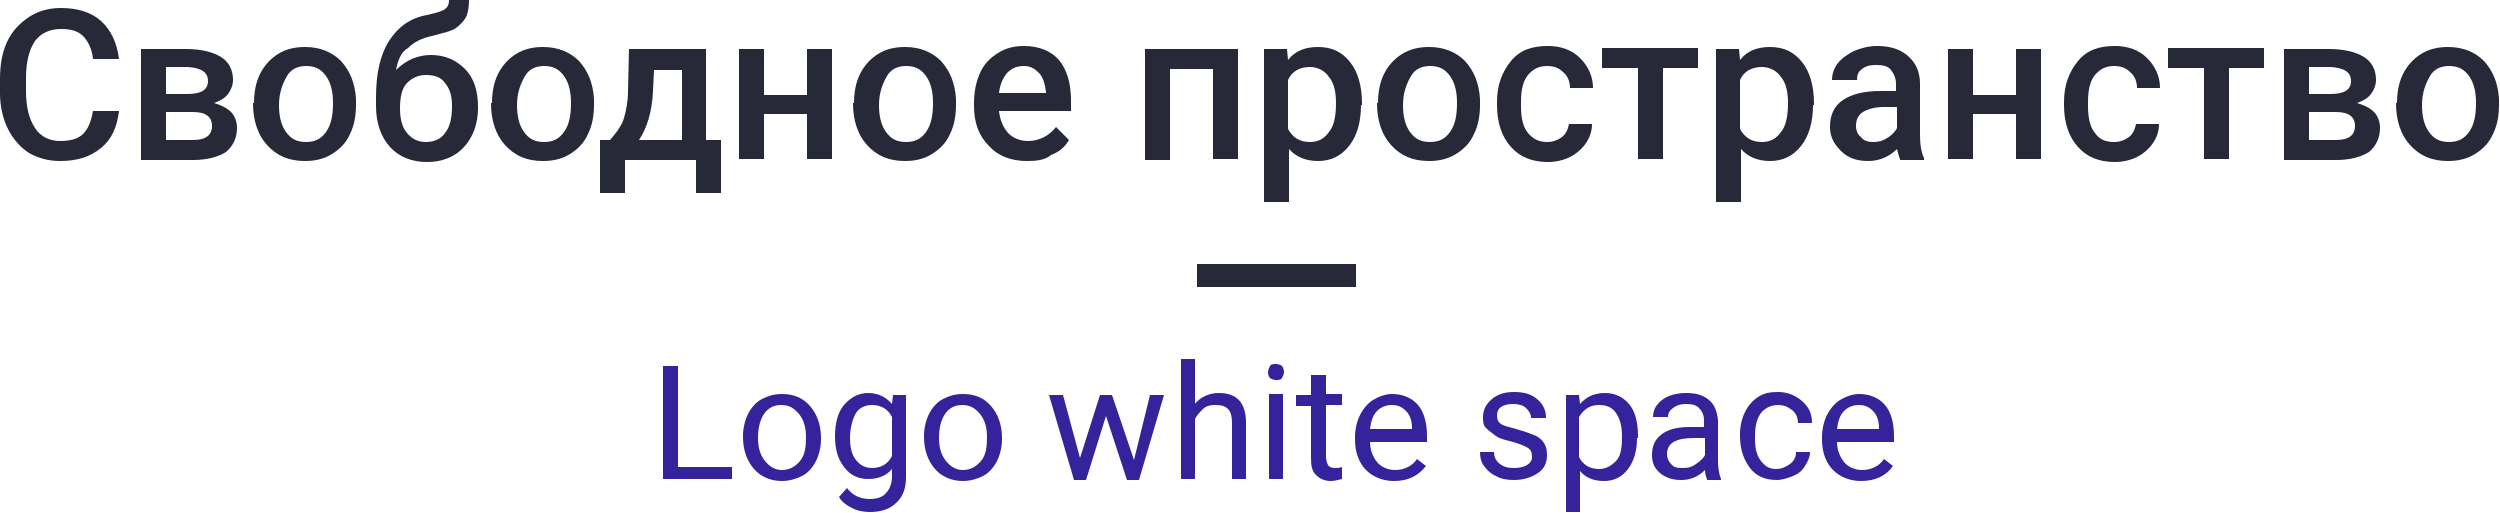
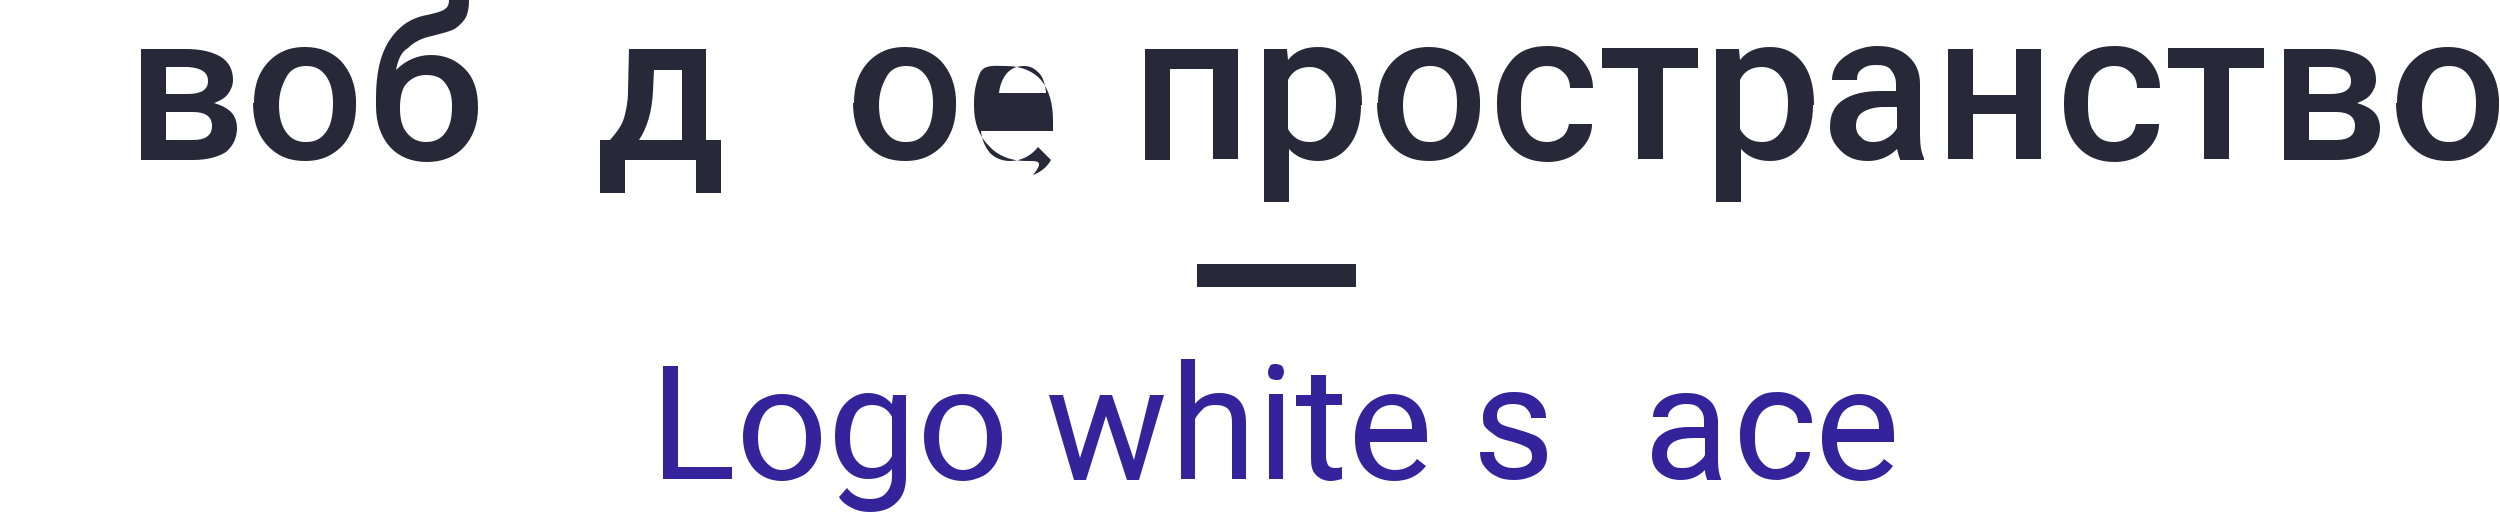
<svg xmlns="http://www.w3.org/2000/svg" id="Слой_1" x="0px" y="0px" viewBox="0 0 250 51.3" xml:space="preserve">
  <g>
-     <path fill="#272838" d="M11.9,11.1c-0.2,1.6-0.7,2.8-1.8,3.7S7.7,16.1,6,16.1c-1.2,0-2.2-0.3-3.1-0.8c-0.9-0.6-1.6-1.4-2.1-2.4 S0,10.7,0,9.3V7.9c0-1.4,0.2-2.6,0.7-3.7S2,2.3,2.9,1.7c0.9-0.6,2-0.9,3.2-0.9c1.6,0,3,0.4,4,1.3s1.6,2.2,1.8,3.8H9.3 C9.2,4.9,8.8,4.1,8.3,3.6C7.8,3.1,7.1,2.9,6.1,2.9c-1.1,0-2,0.4-2.6,1.2C2.9,5,2.6,6.2,2.6,7.8v1.3c0,1.6,0.3,2.8,0.9,3.7 C4,13.6,4.9,14.1,6,14.1c1,0,1.8-0.2,2.3-0.7s0.8-1.2,1-2.3H11.9z" />
    <path fill="#272838" d="M14.1,15.9V4.9h4.5c1.5,0,2.7,0.3,3.5,0.8s1.2,1.3,1.2,2.3c0,0.5-0.2,1-0.5,1.4c-0.3,0.4-0.8,0.7-1.4,0.9 c0.7,0.2,1.3,0.5,1.7,0.9s0.6,1,0.6,1.6c0,1-0.4,1.8-1.1,2.4c-0.8,0.5-1.9,0.8-3.3,0.8H14.1z M16.6,9.4h2.1c1.4,0,2.1-0.4,2.1-1.3 c0-0.9-0.7-1.3-2-1.4h-2.2V9.4z M16.6,11.2V14h2.7c1.3,0,1.9-0.5,1.9-1.4c0-0.9-0.6-1.4-1.9-1.4H16.6z" />
    <path fill="#272838" d="M25.4,10.3c0-1.1,0.2-2.1,0.6-2.9s1-1.5,1.8-2s1.7-0.7,2.7-0.7c1.5,0,2.7,0.5,3.6,1.4 c0.9,1,1.4,2.2,1.5,3.8l0,0.6c0,1.1-0.2,2.1-0.6,2.9c-0.4,0.9-1,1.5-1.8,2c-0.8,0.5-1.7,0.7-2.7,0.7c-1.6,0-2.8-0.5-3.8-1.6 c-0.9-1-1.4-2.4-1.4-4.2V10.3z M27.9,10.5c0,1.1,0.2,2,0.7,2.7s1.1,1,2,1s1.5-0.3,2-1c0.5-0.7,0.7-1.6,0.7-2.9c0-1.1-0.2-2-0.7-2.7 c-0.5-0.7-1.1-1-2-1c-0.8,0-1.5,0.3-1.9,1S27.9,9.2,27.9,10.5z" />
    <path fill="#272838" d="M43.1,5.5c1.4,0,2.5,0.5,3.4,1.4s1.3,2.2,1.3,3.8v0.1c0,1.6-0.5,2.9-1.4,3.9c-0.9,1-2.2,1.5-3.7,1.5 c-1.5,0-2.8-0.5-3.7-1.5s-1.4-2.4-1.4-4.1V9.8c0-2.4,0.4-4.3,1.3-5.7s2.1-2.3,3.8-2.6c0.9-0.2,1.6-0.4,1.8-0.6 c0.3-0.2,0.4-0.5,0.4-0.9h2c0,0.7-0.1,1.3-0.3,1.7s-0.6,0.8-1,1.1s-1.3,0.5-2.4,0.8c-1,0.2-1.8,0.6-2.4,1.2C40.1,5.2,39.8,6,39.6,7 C40.6,6,41.8,5.5,43.1,5.5z M42.6,7.5c-0.8,0-1.4,0.3-1.9,0.8S40,9.7,40,10.8c0,1.1,0.2,1.9,0.7,2.5s1.1,0.9,1.9,0.9 c0.8,0,1.5-0.3,1.9-0.9c0.5-0.6,0.7-1.5,0.7-2.7c0-1-0.2-1.7-0.7-2.3C44.1,7.7,43.4,7.5,42.6,7.5z" />
-     <path fill="#272838" d="M49.2,10.3c0-1.1,0.2-2.1,0.6-2.9s1-1.5,1.8-2s1.7-0.7,2.7-0.7c1.5,0,2.7,0.5,3.6,1.4 c0.9,1,1.4,2.2,1.5,3.8l0,0.6c0,1.1-0.2,2.1-0.6,2.9c-0.4,0.9-1,1.5-1.8,2c-0.8,0.5-1.7,0.7-2.7,0.7c-1.6,0-2.8-0.5-3.8-1.6 c-0.9-1-1.4-2.4-1.4-4.2V10.3z M51.7,10.5c0,1.1,0.2,2,0.7,2.7s1.1,1,2,1s1.5-0.3,2-1c0.5-0.7,0.7-1.6,0.7-2.9c0-1.1-0.2-2-0.7-2.7 c-0.5-0.7-1.1-1-2-1c-0.8,0-1.5,0.3-1.9,1S51.7,9.2,51.7,10.5z" />
    <path fill="#272838" d="M61,14c0.7-0.8,1.2-1.5,1.4-2.2c0.2-0.7,0.4-1.6,0.4-2.7l0.1-4.2h7.7V14h1.5v5.3h-2.5v-3.3h-7.1v3.3h-2.5 l0-5.3H61z M63.9,14h4.3V7h-2.8l-0.1,2.1C65.2,11.2,64.7,12.8,63.9,14z" />
-     <path fill="#272838" d="M83.2,15.9h-2.5v-4.5h-4.3v4.5h-2.5V4.9h2.5v4.6h4.3V4.9h2.5V15.9z" />
    <path fill="#272838" d="M85.4,10.3c0-1.1,0.2-2.1,0.6-2.9s1-1.5,1.8-2s1.7-0.7,2.7-0.7c1.5,0,2.7,0.5,3.6,1.4 c0.9,1,1.4,2.2,1.5,3.8l0,0.6c0,1.1-0.2,2.1-0.6,2.9c-0.4,0.9-1,1.5-1.8,2c-0.8,0.5-1.7,0.7-2.7,0.7c-1.6,0-2.8-0.5-3.8-1.6 c-0.9-1-1.4-2.4-1.4-4.2V10.3z M87.9,10.5c0,1.1,0.2,2,0.7,2.7s1.1,1,2,1s1.5-0.3,2-1c0.5-0.7,0.7-1.6,0.7-2.9c0-1.1-0.2-2-0.7-2.7 c-0.5-0.7-1.1-1-2-1c-0.8,0-1.5,0.3-1.9,1S87.9,9.2,87.9,10.5z" />
-     <path fill="#272838" d="M102.7,16.1c-1.6,0-2.9-0.5-3.8-1.5c-1-1-1.5-2.3-1.5-4v-0.3c0-1.1,0.2-2.1,0.6-3c0.4-0.9,1-1.5,1.8-2 s1.6-0.7,2.6-0.7c1.5,0,2.7,0.5,3.5,1.4c0.8,1,1.2,2.3,1.2,4.1v1h-7.2c0.1,0.9,0.4,1.6,0.9,2.2c0.5,0.5,1.2,0.8,2,0.8 c1.1,0,2.1-0.5,2.8-1.4l1.3,1.3c-0.4,0.7-1,1.2-1.8,1.5C104.5,16,103.7,16.1,102.7,16.1z M102.4,6.6c-0.7,0-1.2,0.2-1.7,0.7 c-0.4,0.5-0.7,1.1-0.8,2h4.7V9.2c-0.1-0.8-0.3-1.5-0.7-1.9S103.1,6.6,102.4,6.6z" />
+     <path fill="#272838" d="M102.7,16.1c-1.6,0-2.9-0.5-3.8-1.5c-1-1-1.5-2.3-1.5-4v-0.3c0-1.1,0.2-2.1,0.6-3s1.6-0.7,2.6-0.7c1.5,0,2.7,0.5,3.5,1.4c0.8,1,1.2,2.3,1.2,4.1v1h-7.2c0.1,0.9,0.4,1.6,0.9,2.2c0.5,0.5,1.2,0.8,2,0.8 c1.1,0,2.1-0.5,2.8-1.4l1.3,1.3c-0.4,0.7-1,1.2-1.8,1.5C104.5,16,103.7,16.1,102.7,16.1z M102.4,6.6c-0.7,0-1.2,0.2-1.7,0.7 c-0.4,0.5-0.7,1.1-0.8,2h4.7V9.2c-0.1-0.8-0.3-1.5-0.7-1.9S103.1,6.6,102.4,6.6z" />
    <path fill="#272838" d="M123.8,15.9h-2.5V6.9h-4.3v9.1h-2.5V4.9h9.3V15.9z" />
    <path fill="#272838" d="M136.1,10.5c0,1.7-0.4,3.1-1.2,4.1s-1.8,1.5-3.1,1.5c-1.2,0-2.2-0.4-2.9-1.2v5.3h-2.5V4.9h2.3l0.1,1.1 c0.7-0.9,1.7-1.3,3-1.3c1.4,0,2.4,0.5,3.2,1.5c0.8,1,1.2,2.4,1.2,4.2V10.5z M133.6,10.3c0-1.1-0.2-2-0.7-2.6c-0.4-0.6-1.1-1-1.9-1 c-1,0-1.8,0.4-2.2,1.3v4.9c0.5,0.9,1.2,1.3,2.2,1.3c0.8,0,1.4-0.3,1.9-1C133.4,12.6,133.6,11.6,133.6,10.3z" />
    <path fill="#272838" d="M137.8,10.3c0-1.1,0.2-2.1,0.6-2.9s1-1.5,1.8-2s1.7-0.7,2.7-0.7c1.5,0,2.7,0.5,3.6,1.4 c0.9,1,1.4,2.2,1.5,3.8l0,0.6c0,1.1-0.2,2.1-0.6,2.9c-0.4,0.9-1,1.5-1.8,2c-0.8,0.5-1.7,0.7-2.7,0.7c-1.6,0-2.8-0.5-3.8-1.6 c-0.9-1-1.4-2.4-1.4-4.2V10.3z M140.3,10.5c0,1.1,0.2,2,0.7,2.7s1.1,1,2,1s1.5-0.3,2-1c0.5-0.7,0.7-1.6,0.7-2.9 c0-1.1-0.2-2-0.7-2.7c-0.5-0.7-1.1-1-2-1c-0.8,0-1.5,0.3-1.9,1S140.3,9.2,140.3,10.5z" />
    <path fill="#272838" d="M154.7,14.2c0.6,0,1.1-0.2,1.5-0.5s0.6-0.8,0.7-1.3h2.3c0,0.7-0.2,1.3-0.6,1.9s-1,1.1-1.6,1.4 s-1.4,0.5-2.2,0.5c-1.6,0-2.8-0.5-3.7-1.5s-1.4-2.4-1.4-4.2v-0.3c0-1.7,0.5-3,1.4-4.1s2.1-1.5,3.7-1.5c1.3,0,2.4,0.4,3.2,1.2 c0.8,0.8,1.3,1.8,1.3,3h-2.3c0-0.6-0.2-1.2-0.7-1.6c-0.4-0.4-0.9-0.6-1.6-0.6c-0.8,0-1.4,0.3-1.9,0.9s-0.7,1.5-0.7,2.7v0.4 c0,1.2,0.2,2.1,0.7,2.7C153.3,13.9,153.9,14.2,154.7,14.2z" />
    <path fill="#272838" d="M169.9,6.8h-3.6v9.1h-2.5V6.8h-3.6v-2h9.6V6.8z" />
    <path fill="#272838" d="M181.3,10.5c0,1.7-0.4,3.1-1.2,4.1s-1.8,1.5-3.1,1.5c-1.2,0-2.2-0.4-2.9-1.2v5.3h-2.5V4.9h2.3L174,6 c0.7-0.9,1.7-1.3,3-1.3c1.4,0,2.4,0.5,3.2,1.5c0.8,1,1.2,2.4,1.2,4.2V10.5z M178.8,10.3c0-1.1-0.2-2-0.7-2.6c-0.4-0.6-1.1-1-1.9-1 c-1,0-1.8,0.4-2.2,1.3v4.9c0.5,0.9,1.2,1.3,2.2,1.3c0.8,0,1.4-0.3,1.9-1C178.6,12.6,178.8,11.6,178.8,10.3z" />
    <path fill="#272838" d="M190,15.9c-0.1-0.2-0.2-0.6-0.3-1c-0.8,0.8-1.8,1.2-2.9,1.2c-1.1,0-2-0.3-2.7-1s-1.1-1.4-1.1-2.4 c0-1.2,0.4-2.1,1.3-2.7c0.9-0.6,2.1-0.9,3.8-0.9h1.5V8.4c0-0.6-0.2-1-0.5-1.4s-0.8-0.5-1.5-0.5c-0.6,0-1,0.1-1.4,0.4 s-0.5,0.6-0.5,1.1h-2.5c0-0.6,0.2-1.2,0.6-1.7s1-0.9,1.6-1.2c0.7-0.3,1.5-0.5,2.3-0.5c1.3,0,2.3,0.3,3.1,1s1.2,1.6,1.2,2.8v5 c0,1,0.1,1.8,0.4,2.4v0.2H190z M187.3,14.2c0.5,0,1-0.1,1.4-0.4c0.4-0.2,0.8-0.6,1-1v-2.1h-1.3c-0.9,0-1.6,0.2-2.1,0.5 s-0.7,0.8-0.7,1.4c0,0.5,0.2,0.9,0.5,1.1C186.3,14,186.7,14.2,187.3,14.2z" />
    <path fill="#272838" d="M204.1,15.9h-2.5v-4.5h-4.3v4.5h-2.5V4.9h2.5v4.6h4.3V4.9h2.5V15.9z" />
    <path fill="#272838" d="M211.4,14.2c0.6,0,1.1-0.2,1.5-0.5s0.6-0.8,0.7-1.3h2.3c0,0.7-0.2,1.3-0.6,1.9s-1,1.1-1.6,1.4 s-1.4,0.5-2.2,0.5c-1.6,0-2.8-0.5-3.7-1.5s-1.4-2.4-1.4-4.2v-0.3c0-1.7,0.5-3,1.4-4.1s2.1-1.5,3.7-1.5c1.3,0,2.4,0.4,3.2,1.2 c0.8,0.8,1.3,1.8,1.3,3h-2.3c0-0.6-0.2-1.2-0.7-1.6c-0.4-0.4-0.9-0.6-1.6-0.6c-0.8,0-1.4,0.3-1.9,0.9s-0.7,1.5-0.7,2.7v0.4 c0,1.2,0.2,2.1,0.7,2.7C209.9,13.9,210.5,14.2,211.4,14.2z" />
    <path fill="#272838" d="M226.5,6.8h-3.6v9.1h-2.5V6.8h-3.6v-2h9.6V6.8z" />
    <path fill="#272838" d="M228.4,15.9V4.9h4.5c1.5,0,2.7,0.3,3.5,0.8s1.2,1.3,1.2,2.3c0,0.5-0.2,1-0.5,1.4c-0.3,0.4-0.8,0.7-1.4,0.9 c0.7,0.2,1.3,0.5,1.7,0.9s0.6,1,0.6,1.6c0,1-0.4,1.8-1.1,2.4c-0.8,0.5-1.9,0.8-3.3,0.8H228.4z M230.9,9.4h2.1 c1.4,0,2.1-0.4,2.1-1.3c0-0.9-0.7-1.3-2-1.4h-2.2V9.4z M230.9,11.2V14h2.7c1.3,0,1.9-0.5,1.9-1.4c0-0.9-0.6-1.4-1.9-1.4H230.9z" />
    <path fill="#272838" d="M239.7,10.3c0-1.1,0.2-2.1,0.6-2.9s1-1.5,1.8-2s1.7-0.7,2.7-0.7c1.5,0,2.7,0.5,3.6,1.4 c0.9,1,1.4,2.2,1.5,3.8l0,0.6c0,1.1-0.2,2.1-0.6,2.9c-0.4,0.9-1,1.5-1.8,2c-0.8,0.5-1.7,0.7-2.7,0.7c-1.6,0-2.8-0.5-3.8-1.6 c-0.9-1-1.4-2.4-1.4-4.2V10.3z M242.2,10.5c0,1.1,0.2,2,0.7,2.7s1.1,1,2,1s1.5-0.3,2-1c0.5-0.7,0.7-1.6,0.7-2.9 c0-1.1-0.2-2-0.7-2.7c-0.5-0.7-1.1-1-2-1c-0.8,0-1.5,0.3-1.9,1S242.2,9.2,242.2,10.5z" />
    <path fill="#272838" d="M135.6,28.7h-15.9v-2.3h15.9V28.7z" />
    <path fill="#34239A" d="M67.8,46.7h5.4v1.2h-6.9V36.6h1.5V46.7z" />
    <path fill="#34239A" d="M74.3,43.6c0-0.8,0.2-1.6,0.5-2.2s0.8-1.2,1.4-1.5s1.2-0.5,2-0.5c1.2,0,2.1,0.4,2.8,1.2s1.1,1.9,1.1,3.2 v0.1c0,0.8-0.2,1.6-0.5,2.2s-0.8,1.2-1.4,1.5s-1.3,0.5-2,0.5c-1.1,0-2.1-0.4-2.8-1.2s-1.1-1.9-1.1-3.2V43.6z M75.8,43.8 c0,0.9,0.2,1.7,0.7,2.3s1,0.9,1.7,0.9c0.7,0,1.3-0.3,1.8-0.9s0.6-1.4,0.6-2.4c0-0.9-0.2-1.7-0.7-2.3s-1-0.9-1.8-0.9 c-0.7,0-1.3,0.3-1.7,0.9S75.8,42.8,75.8,43.8z" />
    <path fill="#34239A" d="M83.5,43.6c0-1.3,0.3-2.4,0.9-3.1s1.4-1.2,2.4-1.2c1,0,1.8,0.4,2.4,1.1l0.1-0.9h1.3v8.2c0,1.1-0.3,2-1,2.6 c-0.6,0.6-1.5,0.9-2.6,0.9c-0.6,0-1.2-0.1-1.8-0.4c-0.6-0.3-1-0.6-1.3-1.1l0.8-0.9c0.6,0.8,1.4,1.1,2.3,1.1c0.7,0,1.3-0.2,1.6-0.6 c0.4-0.4,0.6-1,0.6-1.7v-0.7c-0.6,0.7-1.4,1-2.4,1c-1,0-1.8-0.4-2.4-1.2S83.5,45,83.5,43.6z M85,43.8c0,1,0.2,1.7,0.6,2.2 s0.9,0.8,1.6,0.8c0.9,0,1.6-0.4,2-1.2v-3.9c-0.4-0.8-1.1-1.2-2-1.2c-0.7,0-1.3,0.3-1.6,0.8S85,42.7,85,43.8z" />
    <path fill="#34239A" d="M92.4,43.6c0-0.8,0.2-1.6,0.5-2.2s0.8-1.2,1.4-1.5s1.2-0.5,2-0.5c1.2,0,2.1,0.4,2.8,1.2s1.1,1.9,1.1,3.2 v0.1c0,0.8-0.2,1.6-0.5,2.2s-0.8,1.2-1.4,1.5s-1.3,0.5-2,0.5c-1.1,0-2.1-0.4-2.8-1.2s-1.1-1.9-1.1-3.2V43.6z M93.9,43.8 c0,0.9,0.2,1.7,0.7,2.3s1,0.9,1.7,0.9c0.7,0,1.3-0.3,1.8-0.9s0.6-1.4,0.6-2.4c0-0.9-0.2-1.7-0.7-2.3s-1-0.9-1.8-0.9 c-0.7,0-1.3,0.3-1.7,0.9S93.9,42.8,93.9,43.8z" />
    <path fill="#34239A" d="M113.4,46l1.6-6.5h1.4l-2.5,8.5h-1.2l-2.1-6.4l-2,6.4h-1.2l-2.5-8.5h1.4l1.7,6.3l2-6.3h1.2L113.4,46z" />
    <path fill="#34239A" d="M119.4,40.5c0.6-0.8,1.5-1.2,2.5-1.2c1.8,0,2.7,1,2.7,3v5.6h-1.4v-5.6c0-0.6-0.1-1.1-0.4-1.4 s-0.7-0.4-1.3-0.4c-0.5,0-0.9,0.1-1.2,0.4s-0.6,0.6-0.8,1v6h-1.4v-12h1.4V40.5z" />
    <path fill="#34239A" d="M126.8,37.2c0-0.2,0.1-0.4,0.2-0.6s0.4-0.2,0.6-0.2s0.5,0.1,0.6,0.2s0.2,0.4,0.2,0.6s-0.1,0.4-0.2,0.6 s-0.4,0.2-0.6,0.2s-0.5-0.1-0.6-0.2S126.8,37.5,126.8,37.2z M128.3,47.9h-1.4v-8.5h1.4V47.9z" />
    <path fill="#34239A" d="M132.6,37.4v2h1.6v1.1h-1.6v5.2c0,0.3,0.1,0.6,0.2,0.8s0.4,0.3,0.7,0.3c0.2,0,0.4,0,0.7-0.1v1.2 c-0.4,0.1-0.8,0.2-1.1,0.2c-0.6,0-1.1-0.2-1.5-0.6s-0.5-0.9-0.5-1.7v-5.2h-1.5v-1.1h1.5v-2H132.6z" />
    <path fill="#34239A" d="M139.4,48.1c-1.1,0-2.1-0.4-2.8-1.1s-1.1-1.8-1.1-3v-0.3c0-0.8,0.2-1.6,0.5-2.2s0.8-1.2,1.3-1.5 s1.2-0.6,1.9-0.6c1.1,0,2,0.4,2.6,1.1s0.9,1.8,0.9,3.1v0.6h-5.7c0,0.8,0.3,1.5,0.7,2s1.1,0.8,1.8,0.8c0.5,0,0.9-0.1,1.3-0.3 s0.7-0.5,0.9-0.8l0.9,0.7C141.8,47.6,140.8,48.1,139.4,48.1z M139.2,40.5c-0.6,0-1.1,0.2-1.5,0.6s-0.6,1-0.7,1.8h4.2v-0.1 c0-0.7-0.2-1.3-0.6-1.7S139.8,40.5,139.2,40.5z" />
    <path fill="#34239A" d="M153.2,45.7c0-0.4-0.1-0.7-0.4-0.9s-0.8-0.4-1.5-0.6s-1.3-0.3-1.7-0.6s-0.7-0.5-1-0.8s-0.3-0.7-0.3-1.1 c0-0.7,0.3-1.3,0.9-1.8s1.3-0.7,2.2-0.7c1,0,1.7,0.2,2.3,0.7s0.9,1.1,0.9,1.9h-1.5c0-0.4-0.2-0.7-0.5-1s-0.8-0.4-1.3-0.4 c-0.5,0-0.9,0.1-1.2,0.3s-0.4,0.5-0.4,0.9c0,0.3,0.1,0.6,0.4,0.8s0.8,0.3,1.5,0.5s1.3,0.4,1.8,0.6s0.8,0.5,1,0.8s0.3,0.7,0.3,1.2 c0,0.8-0.3,1.4-0.9,1.8s-1.4,0.7-2.4,0.7c-0.7,0-1.3-0.1-1.8-0.4c-0.5-0.2-0.9-0.6-1.2-1s-0.4-0.9-0.4-1.4h1.4 c0,0.5,0.2,0.9,0.6,1.2s0.8,0.4,1.4,0.4c0.5,0,1-0.1,1.3-0.3S153.2,46.1,153.2,45.7z" />
-     <path fill="#34239A" d="M163.7,43.8c0,1.3-0.3,2.3-0.9,3.1s-1.4,1.2-2.4,1.2c-1,0-1.8-0.3-2.4-1v4.1h-1.4V39.5h1.3l0.1,0.9 c0.6-0.7,1.4-1.1,2.5-1.1c1,0,1.8,0.4,2.4,1.1s0.9,1.8,0.9,3.2V43.8z M162.2,43.6c0-1-0.2-1.7-0.6-2.3s-1-0.8-1.7-0.8 c-0.9,0-1.5,0.4-2,1.2v4c0.4,0.8,1.1,1.2,2,1.2c0.7,0,1.2-0.3,1.7-0.8S162.2,44.7,162.2,43.6z" />
    <path fill="#34239A" d="M170.7,47.9c-0.1-0.2-0.2-0.5-0.2-0.9c-0.7,0.7-1.5,1-2.4,1c-0.8,0-1.5-0.2-2.1-0.7s-0.8-1.1-0.8-1.8 c0-0.9,0.3-1.6,1-2.1s1.6-0.7,2.8-0.7h1.4v-0.7c0-0.5-0.2-0.9-0.5-1.2s-0.7-0.4-1.3-0.4c-0.5,0-0.9,0.1-1.3,0.4s-0.5,0.6-0.5,0.9 h-1.5c0-0.4,0.1-0.8,0.4-1.2s0.7-0.7,1.2-0.9s1.1-0.3,1.7-0.3c1,0,1.7,0.2,2.3,0.7s0.8,1.2,0.9,2V46c0,0.8,0.1,1.4,0.3,1.9v0.1 H170.7z M168.3,46.8c0.5,0,0.9-0.1,1.3-0.4s0.7-0.5,0.9-0.9v-1.7h-1.1c-1.8,0-2.7,0.5-2.7,1.6c0,0.5,0.2,0.8,0.5,1.1 S167.9,46.8,168.3,46.8z" />
    <path fill="#34239A" d="M177.6,46.9c0.5,0,1-0.2,1.4-0.5s0.6-0.7,0.6-1.2h1.4c0,0.5-0.2,0.9-0.5,1.4s-0.7,0.8-1.2,1 s-1.1,0.4-1.6,0.4c-1.2,0-2.1-0.4-2.7-1.2s-1-1.8-1-3.2v-0.2c0-0.8,0.2-1.6,0.5-2.2s0.7-1.1,1.3-1.5s1.2-0.5,2-0.5 c0.9,0,1.7,0.3,2.4,0.9s1,1.3,1,2.2h-1.4c0-0.5-0.2-1-0.6-1.3s-0.8-0.5-1.4-0.5c-0.7,0-1.3,0.3-1.7,0.8s-0.6,1.3-0.6,2.3v0.3 c0,1,0.2,1.7,0.6,2.2S176.9,46.9,177.6,46.9z" />
    <path fill="#34239A" d="M186.1,48.1c-1.1,0-2.1-0.4-2.8-1.1s-1.1-1.8-1.1-3v-0.3c0-0.8,0.2-1.6,0.5-2.2s0.8-1.2,1.3-1.5 s1.2-0.6,1.9-0.6c1.1,0,2,0.4,2.6,1.1s0.9,1.8,0.9,3.1v0.6h-5.7c0,0.8,0.3,1.5,0.7,2s1.1,0.8,1.8,0.8c0.5,0,0.9-0.1,1.3-0.3 s0.7-0.5,0.9-0.8l0.9,0.7C188.6,47.6,187.5,48.1,186.1,48.1z M185.9,40.5c-0.6,0-1.1,0.2-1.5,0.6s-0.6,1-0.7,1.8h4.2v-0.1 c0-0.7-0.2-1.3-0.6-1.7S186.5,40.5,185.9,40.5z" />
  </g>
</svg>